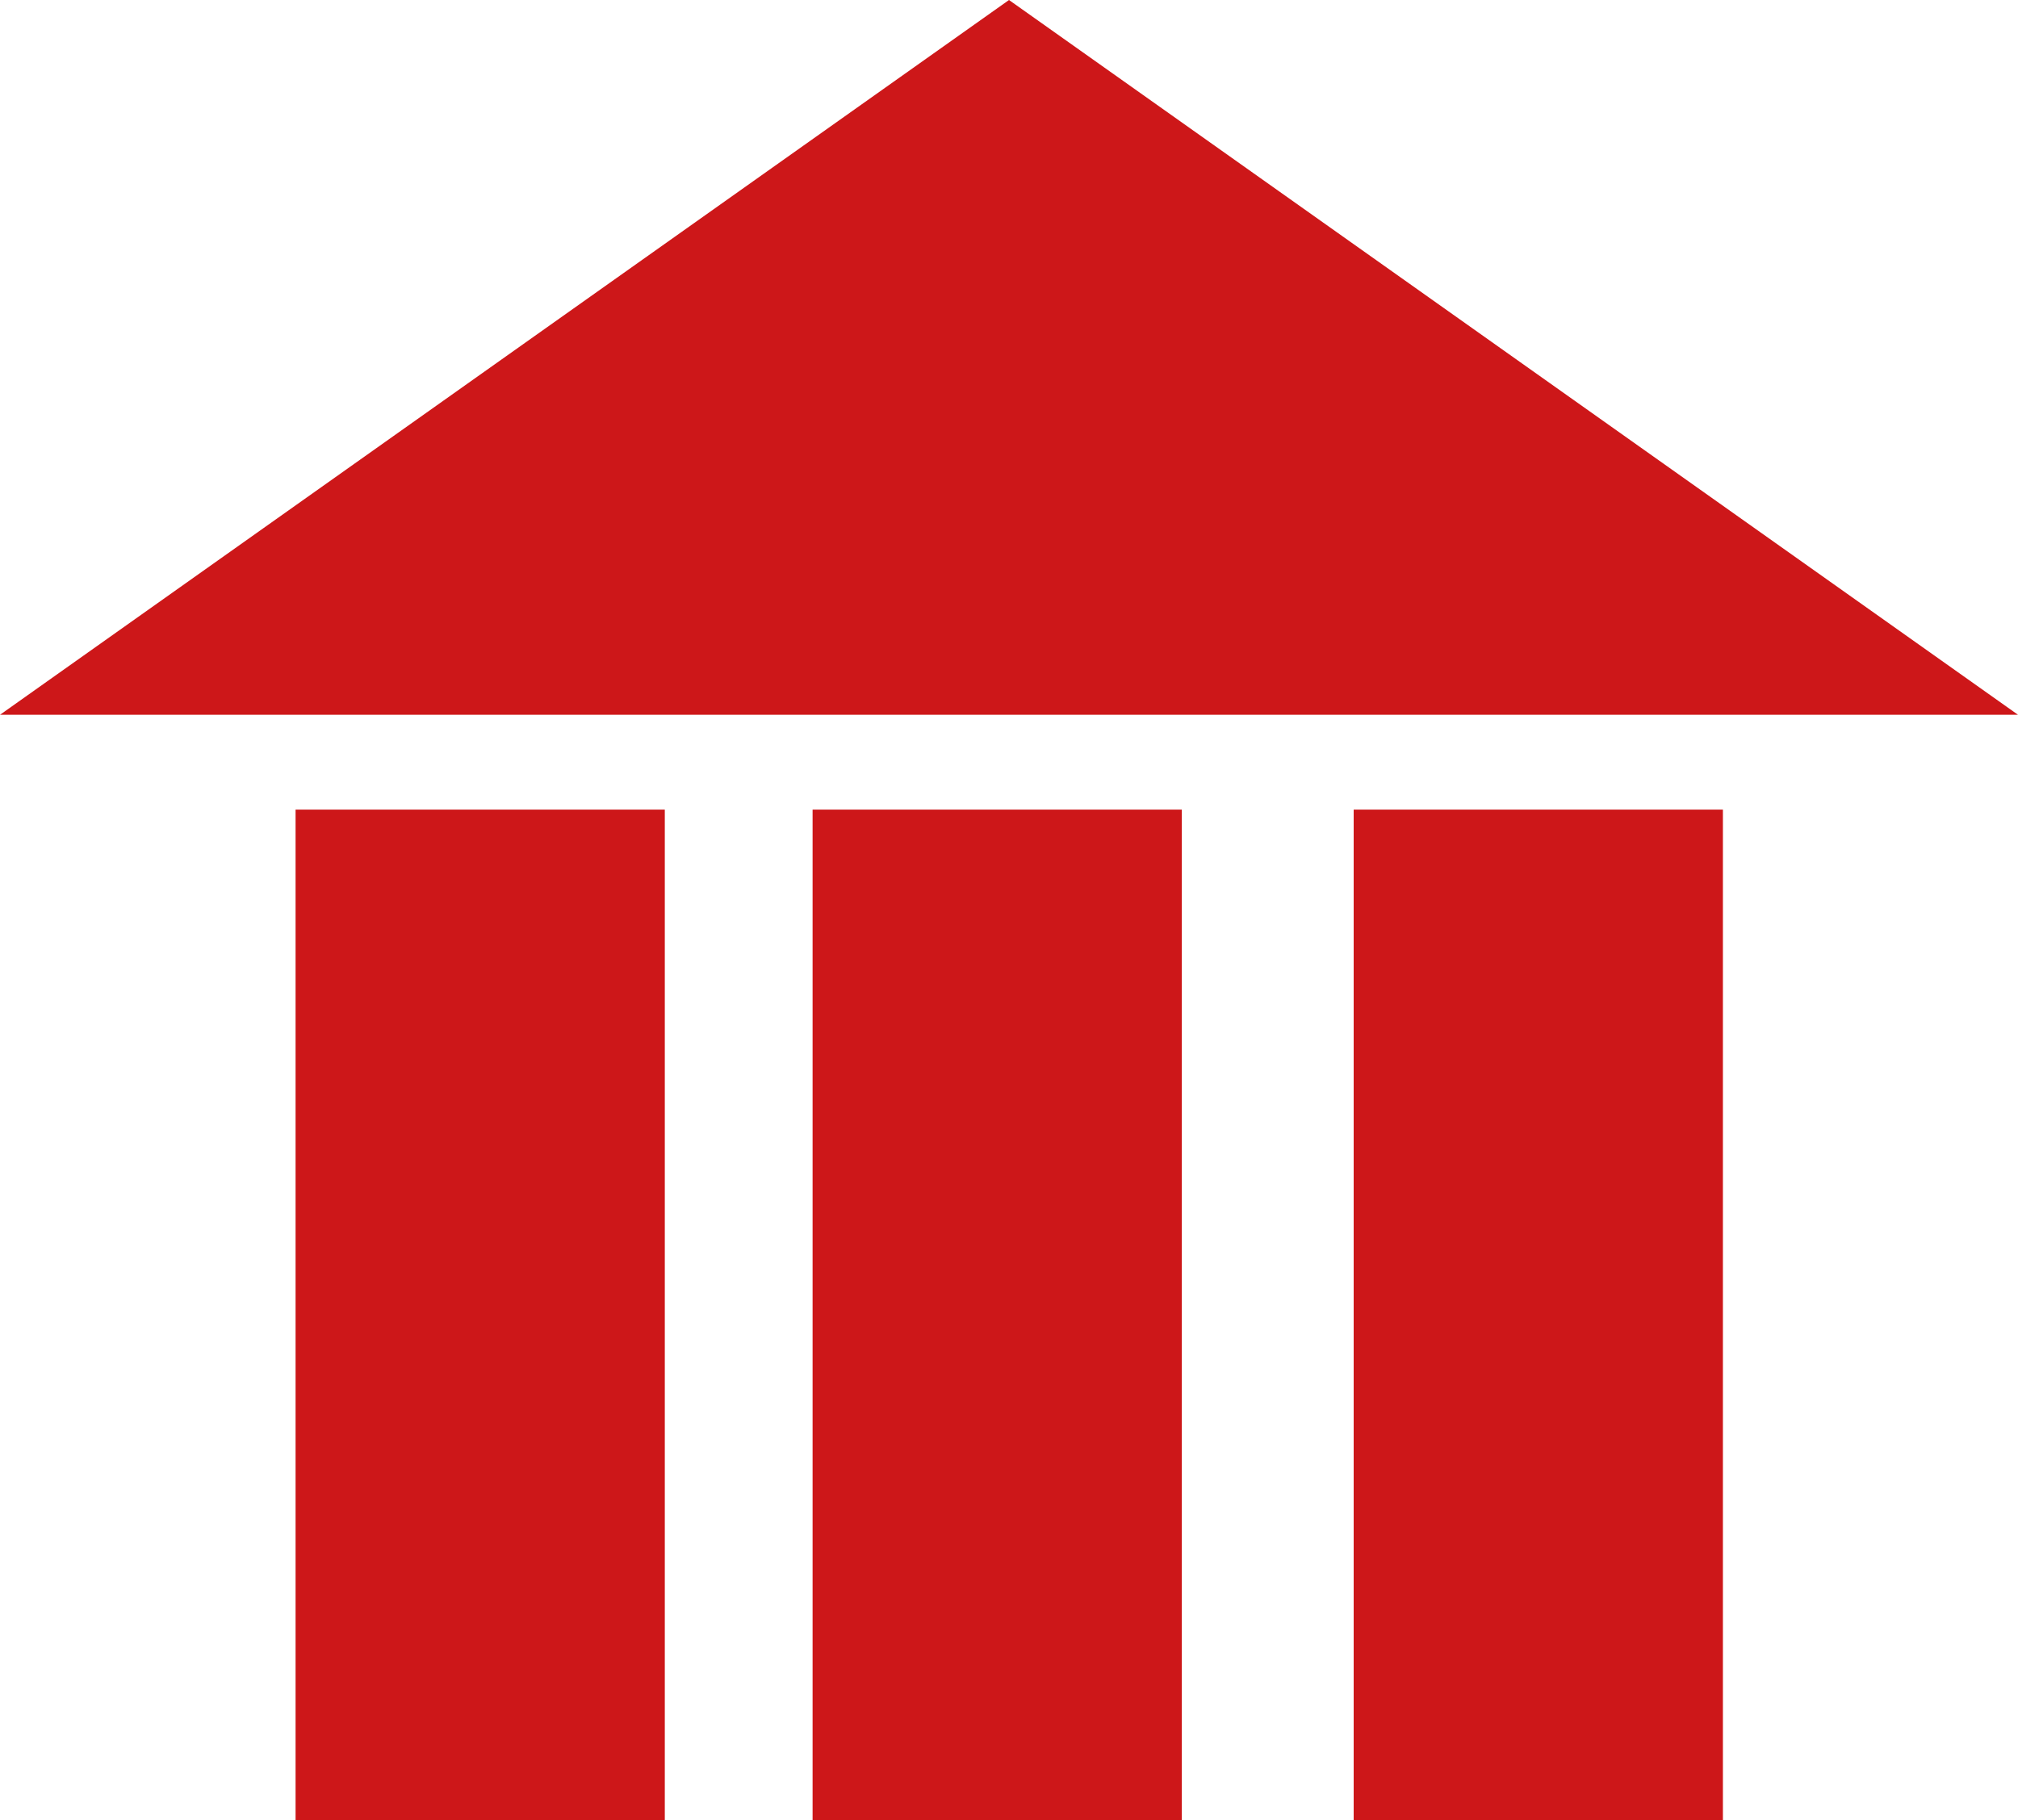
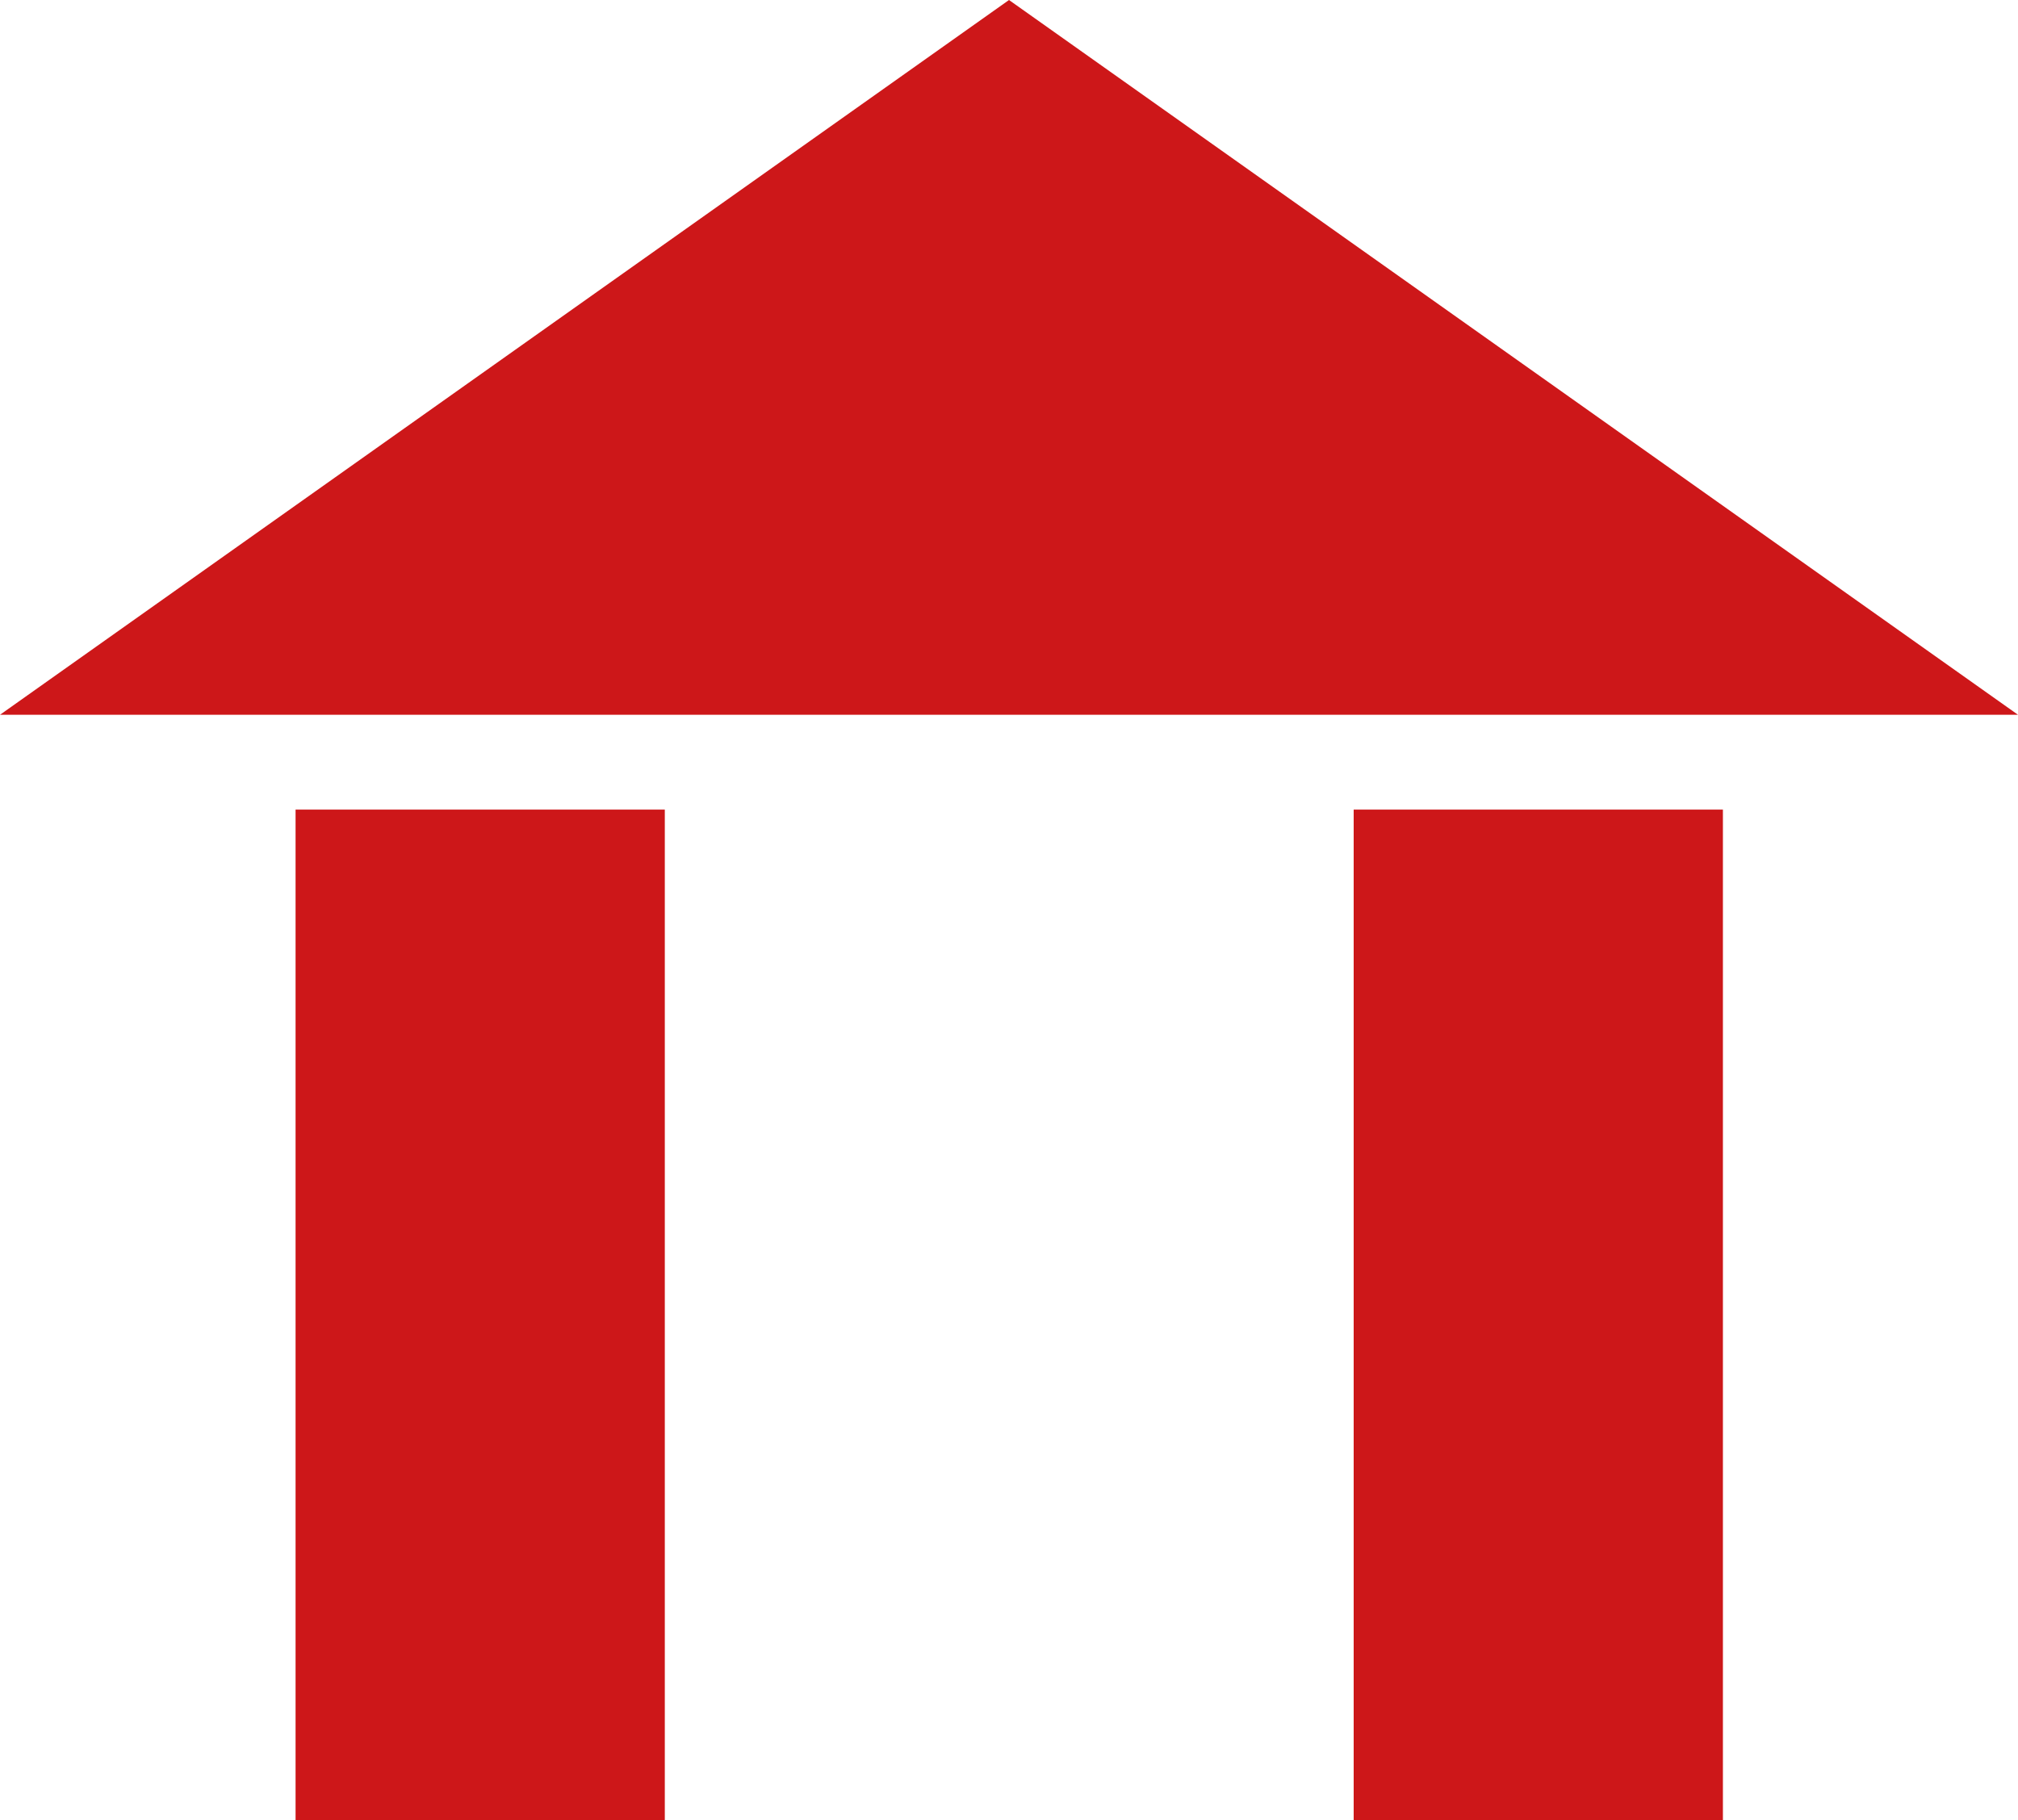
<svg xmlns="http://www.w3.org/2000/svg" id="Ebene_1" data-name="Ebene 1" viewBox="0 0 41.92 37.82">
  <defs>
    <style>
      .cls-1 {
        fill: #cd1719;
      }
    </style>
  </defs>
  <rect class="cls-1" x="6.14" y="16.82" width="7.67" height="21" />
  <polygon class="cls-1" points="20.96 0 0 14.85 41.92 14.85 20.96 0" />
-   <rect class="cls-1" x="16.88" y="16.82" width="7.67" height="21" />
  <rect class="cls-1" x="28.12" y="16.82" width="7.67" height="21" />
</svg>